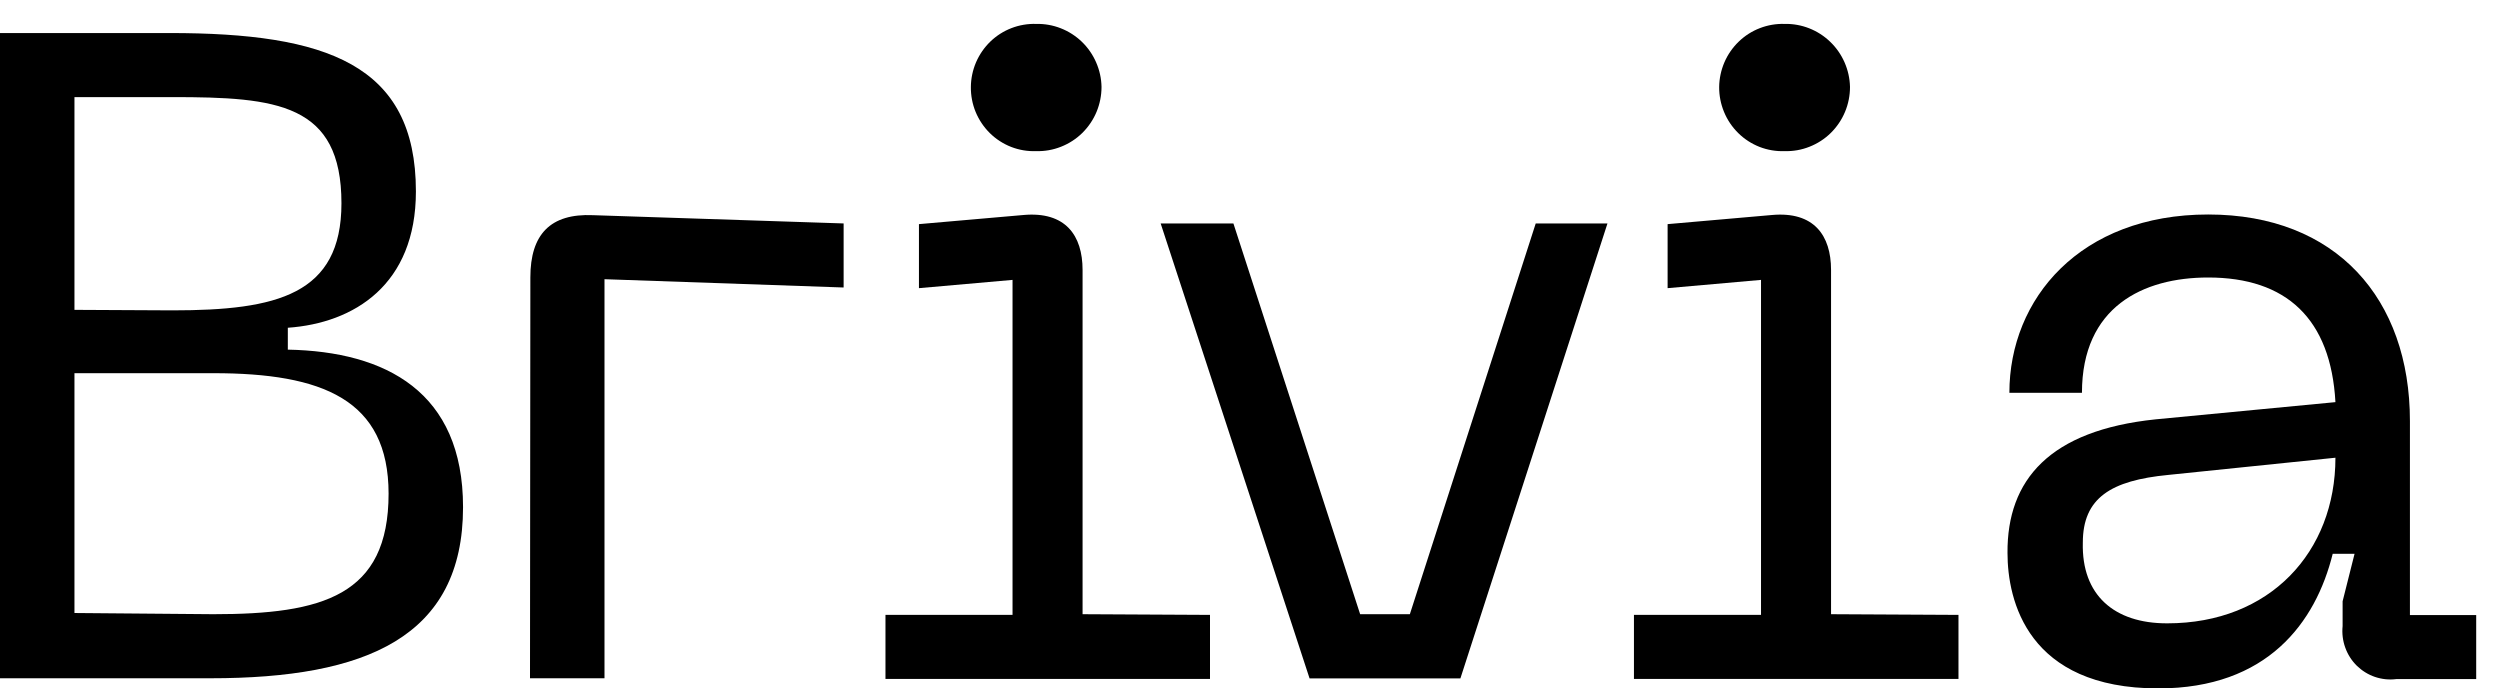
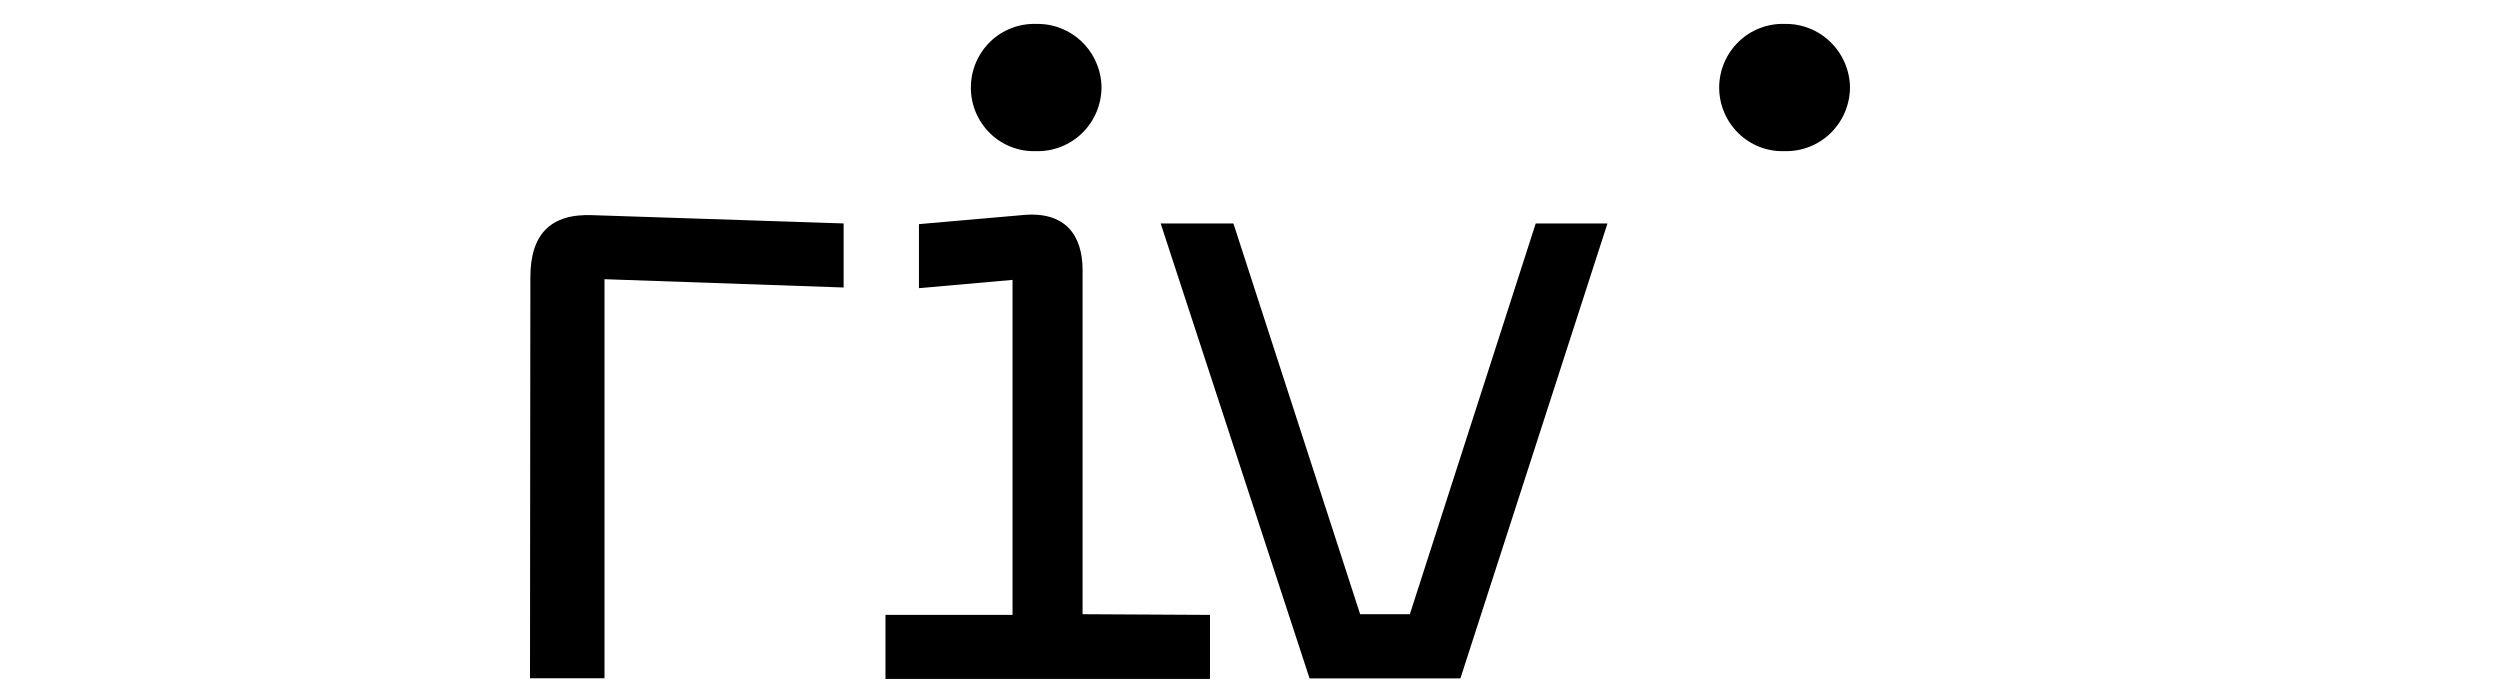
<svg xmlns="http://www.w3.org/2000/svg" width="69" height="19" viewBox="0 0 69 19" fill="none">
-   <path d="M0 0.912H4.686C9 0.912 11.479 1.767 11.479 5.283C11.479 7.858 9.773 8.918 7.944 9.046V9.65C10.65 9.702 12.78 10.814 12.78 13.997C12.78 17.584 10.103 18.72 5.813 18.72H0V0.912ZM4.761 8.566C7.642 8.566 9.424 8.134 9.424 5.611C9.424 2.855 7.642 2.68 4.761 2.68H2.055V8.552L4.761 8.566ZM5.888 16.952C8.896 16.952 10.725 16.448 10.725 13.626C10.725 11.023 8.896 10.3 5.888 10.3H2.055V16.919L5.888 16.952Z" fill="black" />
  <path d="M14.638 7.654C14.638 6.471 15.189 5.887 16.368 5.939L23.284 6.167V7.935L16.684 7.706V18.72H14.628L14.638 7.654Z" fill="black" />
  <path d="M28.597 4.171C28.832 4.178 29.065 4.137 29.284 4.05C29.503 3.964 29.703 3.835 29.871 3.67C30.039 3.504 30.173 3.307 30.264 3.089C30.355 2.87 30.402 2.636 30.402 2.399C30.398 2.166 30.347 1.935 30.253 1.721C30.16 1.507 30.026 1.314 29.858 1.152C29.69 0.991 29.492 0.864 29.276 0.78C29.06 0.695 28.829 0.655 28.597 0.66C28.365 0.653 28.133 0.692 27.916 0.776C27.699 0.859 27.501 0.986 27.333 1.148C27.166 1.31 27.032 1.504 26.939 1.719C26.847 1.934 26.798 2.165 26.796 2.399C26.793 2.636 26.838 2.872 26.928 3.091C27.019 3.31 27.152 3.508 27.32 3.674C27.488 3.839 27.688 3.969 27.908 4.055C28.127 4.14 28.362 4.18 28.597 4.171Z" fill="black" />
  <path d="M29.879 16.952V7.45C29.879 6.499 29.408 5.83 28.248 5.934L25.363 6.186V7.953L27.946 7.725V16.971H24.439V18.738H33.396V16.971L29.879 16.952Z" fill="black" />
-   <path d="M50.537 16.952V7.45C50.537 6.499 50.066 5.83 48.906 5.934L46.026 6.186V7.953L48.604 7.725V16.971H45.097V18.738H54.054V16.971L50.537 16.952Z" fill="black" />
  <path d="M49.255 4.171C49.49 4.178 49.724 4.137 49.942 4.05C50.161 3.964 50.361 3.835 50.529 3.67C50.697 3.504 50.831 3.307 50.922 3.089C51.014 2.87 51.06 2.636 51.06 2.399C51.049 1.928 50.853 1.48 50.514 1.154C50.176 0.828 49.723 0.65 49.255 0.66C49.023 0.653 48.791 0.692 48.574 0.776C48.356 0.859 48.158 0.986 47.99 1.148C47.822 1.31 47.687 1.504 47.594 1.719C47.502 1.934 47.452 2.165 47.449 2.399C47.447 2.637 47.493 2.872 47.584 3.091C47.674 3.31 47.808 3.508 47.977 3.674C48.145 3.84 48.346 3.969 48.565 4.055C48.785 4.14 49.02 4.18 49.255 4.171Z" fill="black" />
-   <path d="M59.494 11.574L64.458 11.099C64.331 8.799 63.105 7.659 60.946 7.659C59.145 7.659 57.462 8.471 57.462 10.842H55.459C55.459 8.243 57.415 5.92 60.946 5.92C64.477 5.92 66.514 8.243 66.514 11.621V16.976H68.343V18.743H66.137C65.939 18.768 65.738 18.747 65.549 18.683C65.361 18.619 65.189 18.512 65.046 18.372C64.904 18.231 64.795 18.06 64.728 17.871C64.66 17.682 64.636 17.48 64.656 17.28V16.596L64.986 15.284H64.383C63.912 17.185 62.577 19 59.57 19C55.959 19 55.407 16.572 55.407 15.261C55.393 13.242 56.571 11.878 59.494 11.574ZM59.819 17.204C62.648 17.204 64.458 15.237 64.458 12.633L59.843 13.108C58.264 13.261 57.486 13.74 57.486 14.976C57.448 16.425 58.353 17.204 59.806 17.204H59.819Z" fill="black" />
  <path d="M42.386 6.167L38.912 16.952H37.54L34.042 6.167H32.034L36.144 18.724H40.307L44.366 6.167H42.386Z" fill="black" />
</svg>